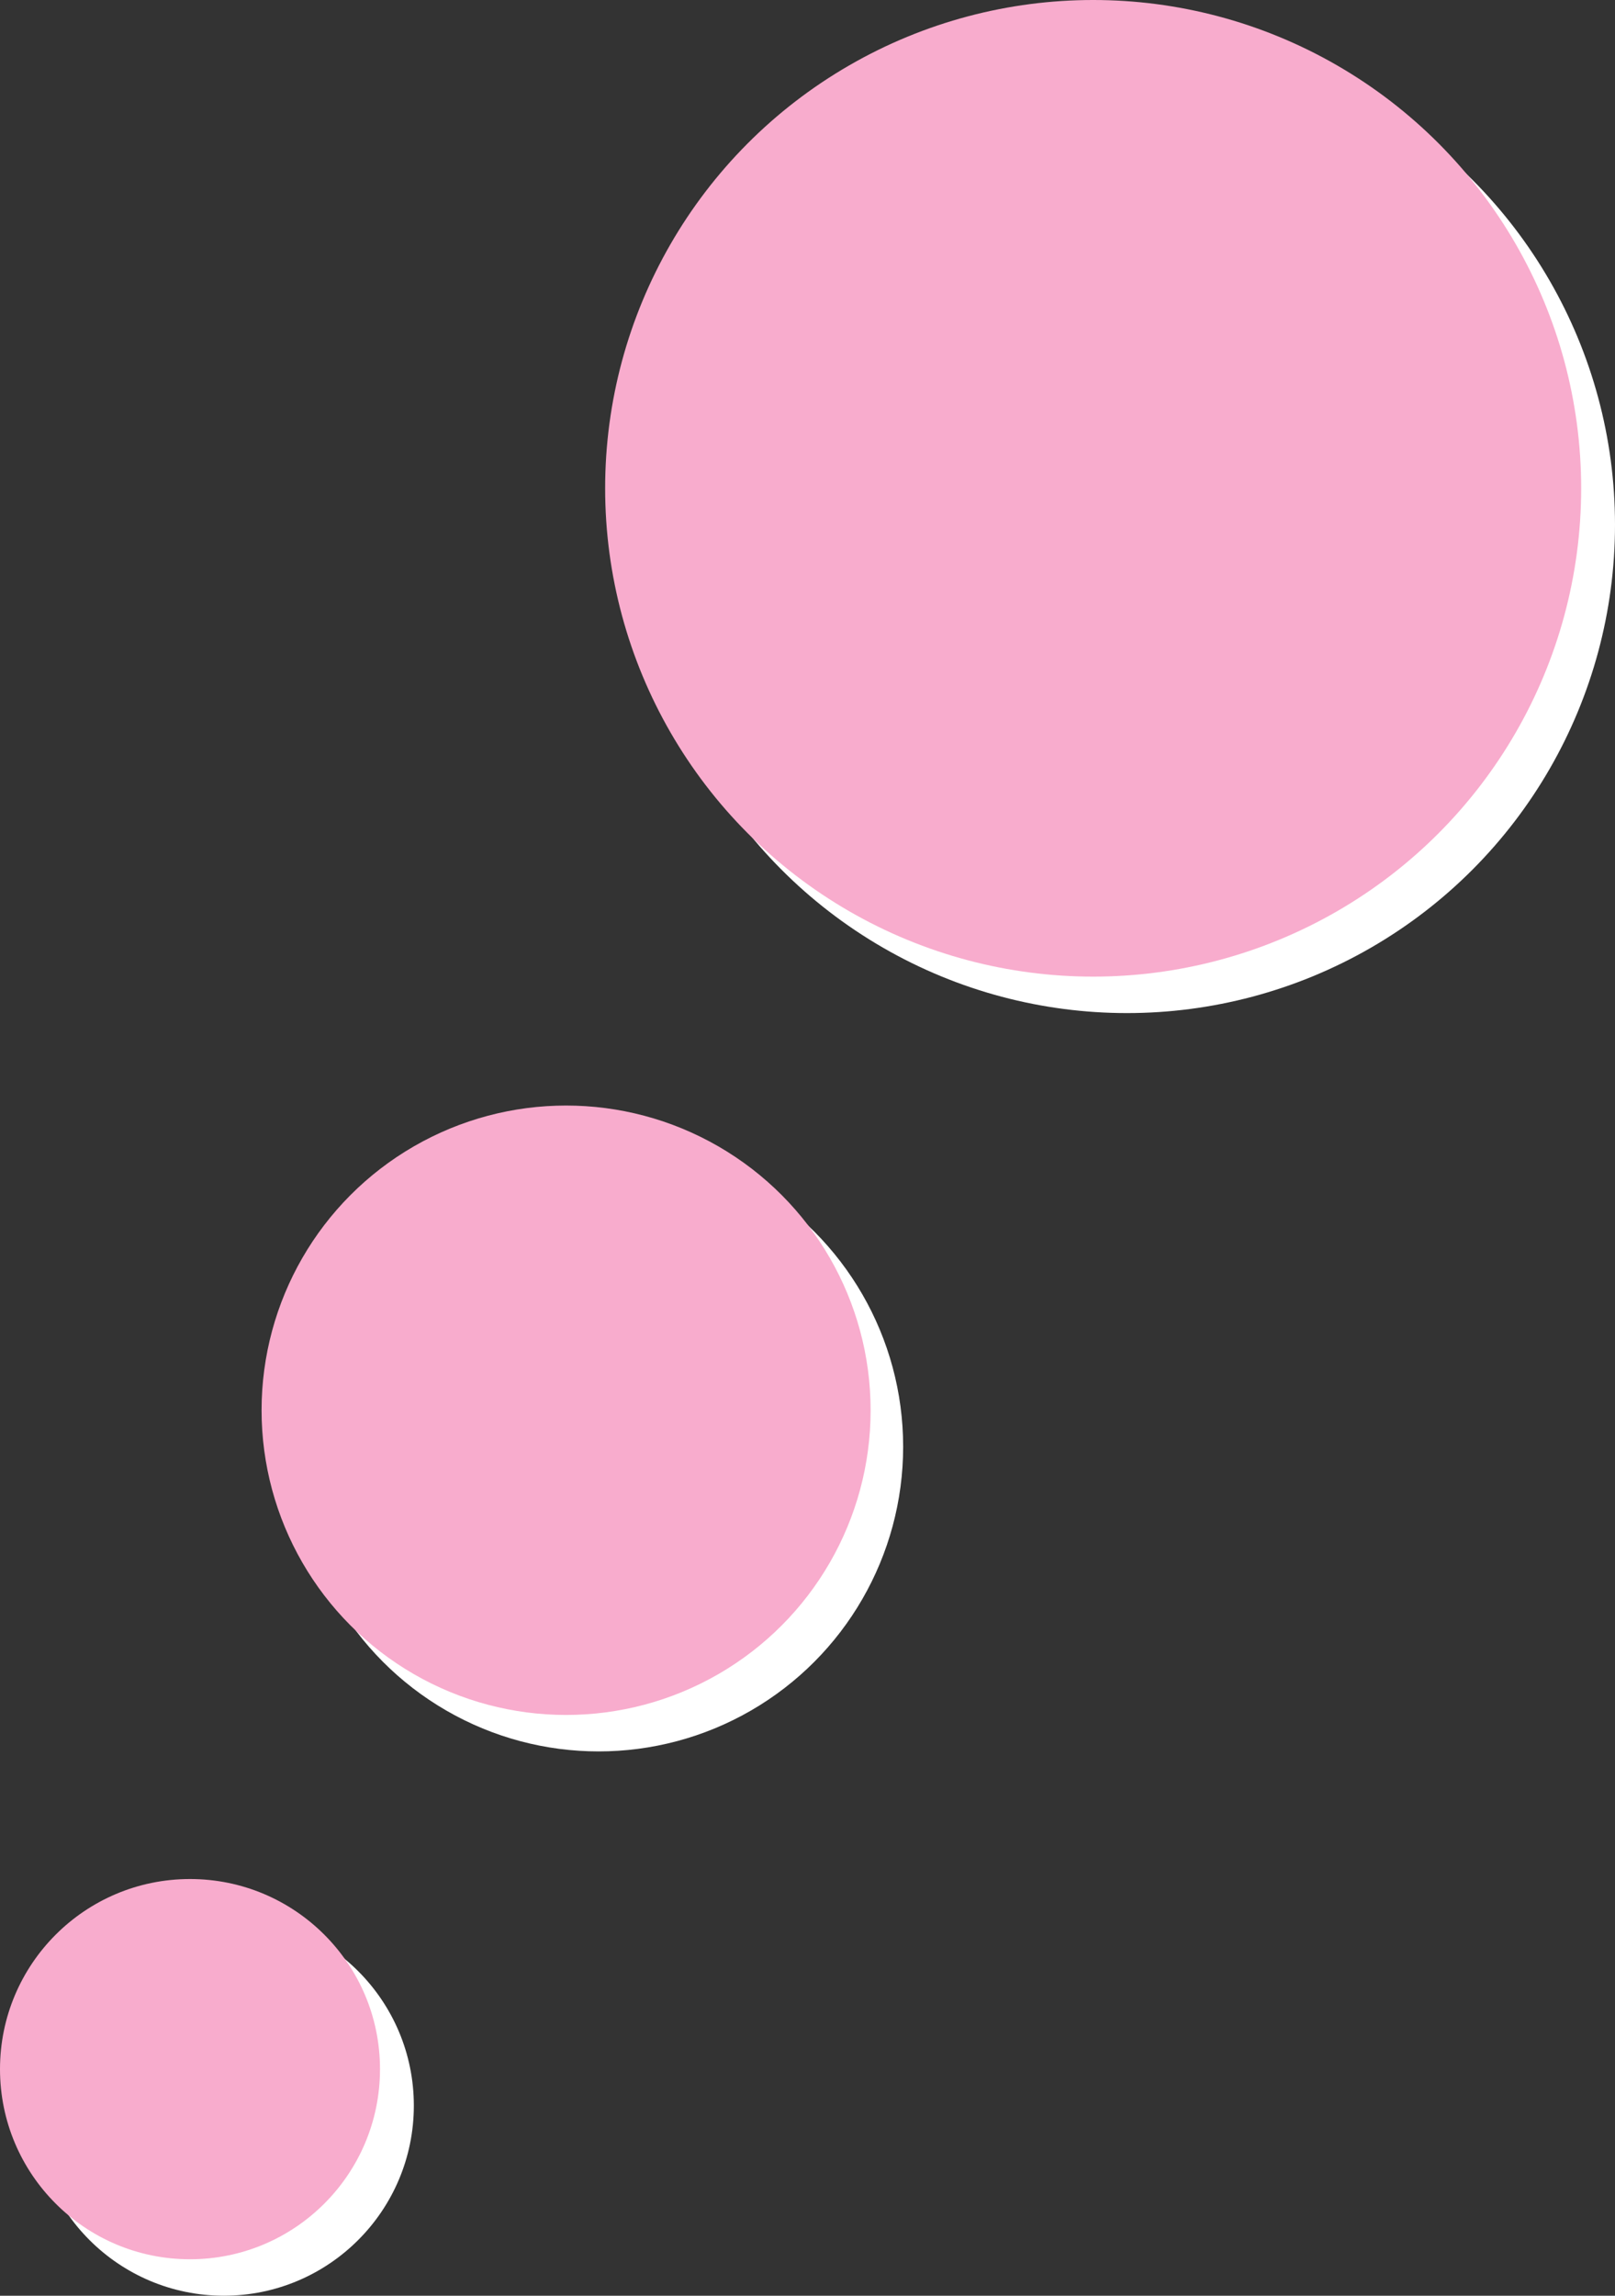
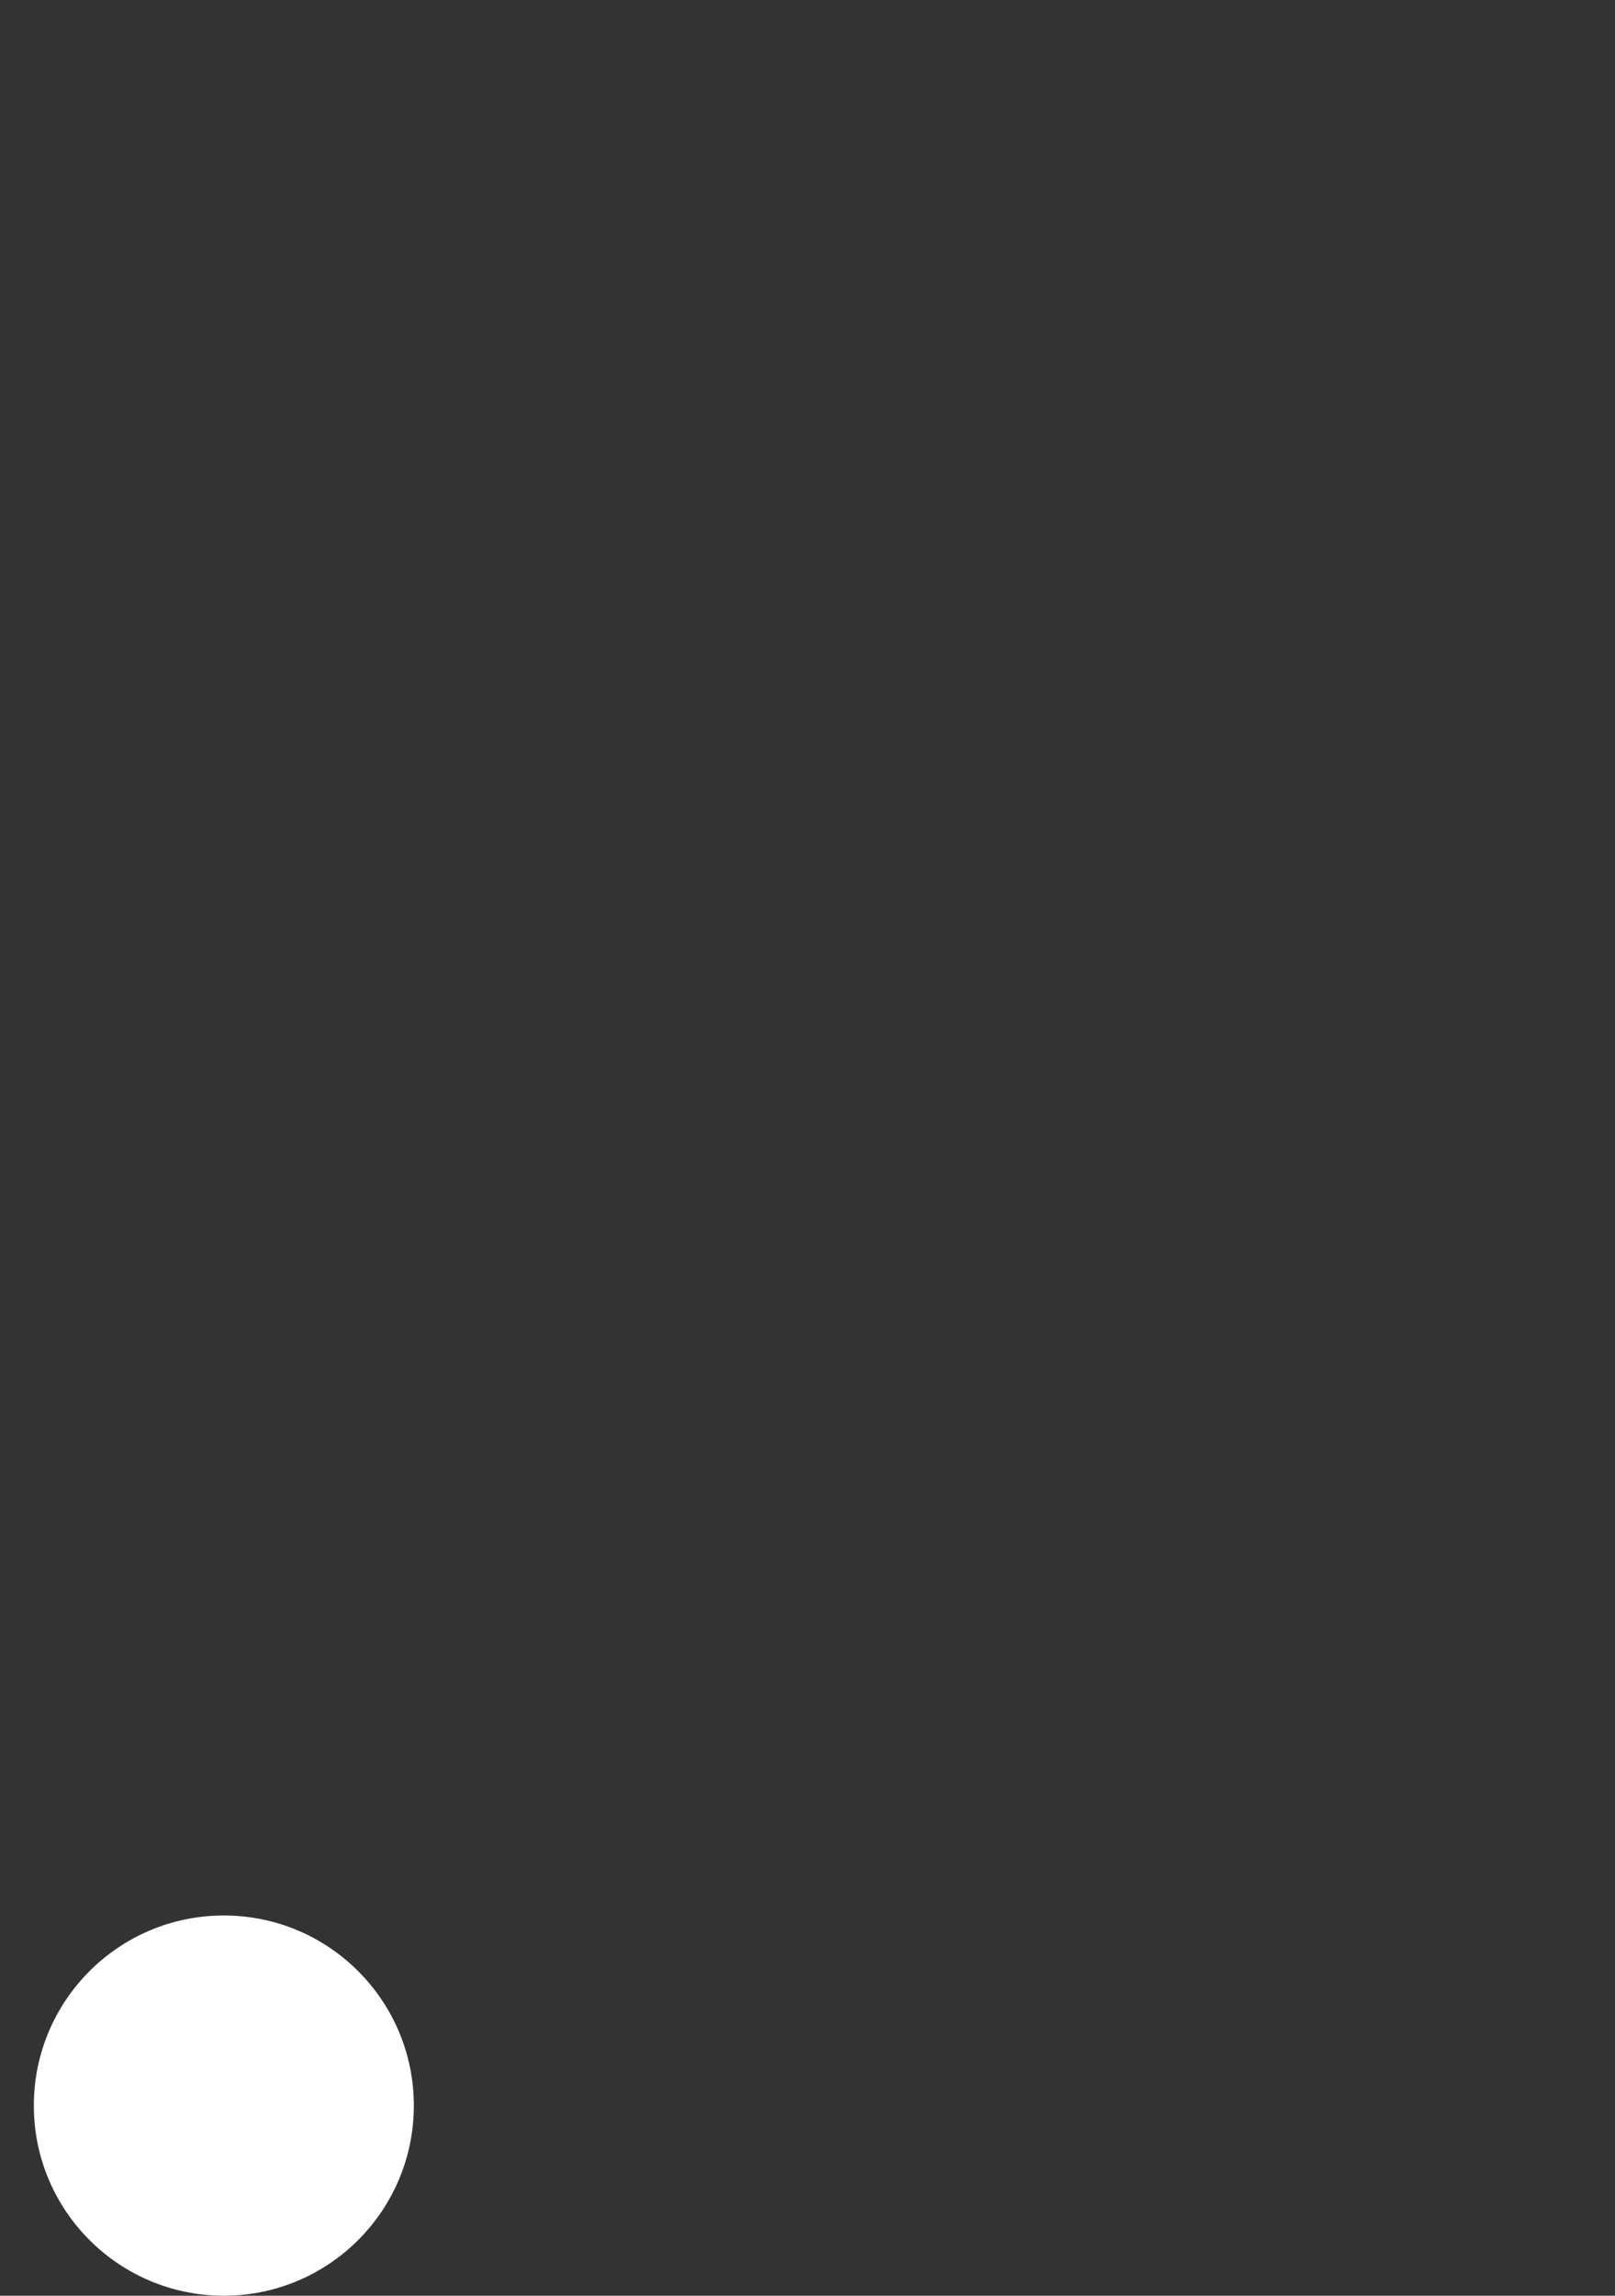
<svg xmlns="http://www.w3.org/2000/svg" id="a" data-name=" レイヤー 1" width="124.1" height="176.3" viewBox="0 0 124.1 176.3">
  <rect x="0" y="0" width="124.1" height="176.3" fill="#333333" stroke="none" />
  <defs>
    <style>
      .b {
        fill: #f8accd;
      }

      .c {
        fill: #fff;
      }
    </style>
  </defs>
  <circle class="c" cx="17.2" cy="161.7" r="14.6" />
-   <circle class="c" cx="46" cy="111.1" r="23.4" />
-   <circle class="c" cx="86.6" cy="40.3" r="37.5" />
-   <circle class="b" cx="14.6" cy="158.9" r="14.6" />
-   <circle class="b" cx="43.5" cy="108.3" r="23.4" />
-   <circle class="b" cx="84" cy="37.5" r="37.5" />
</svg>